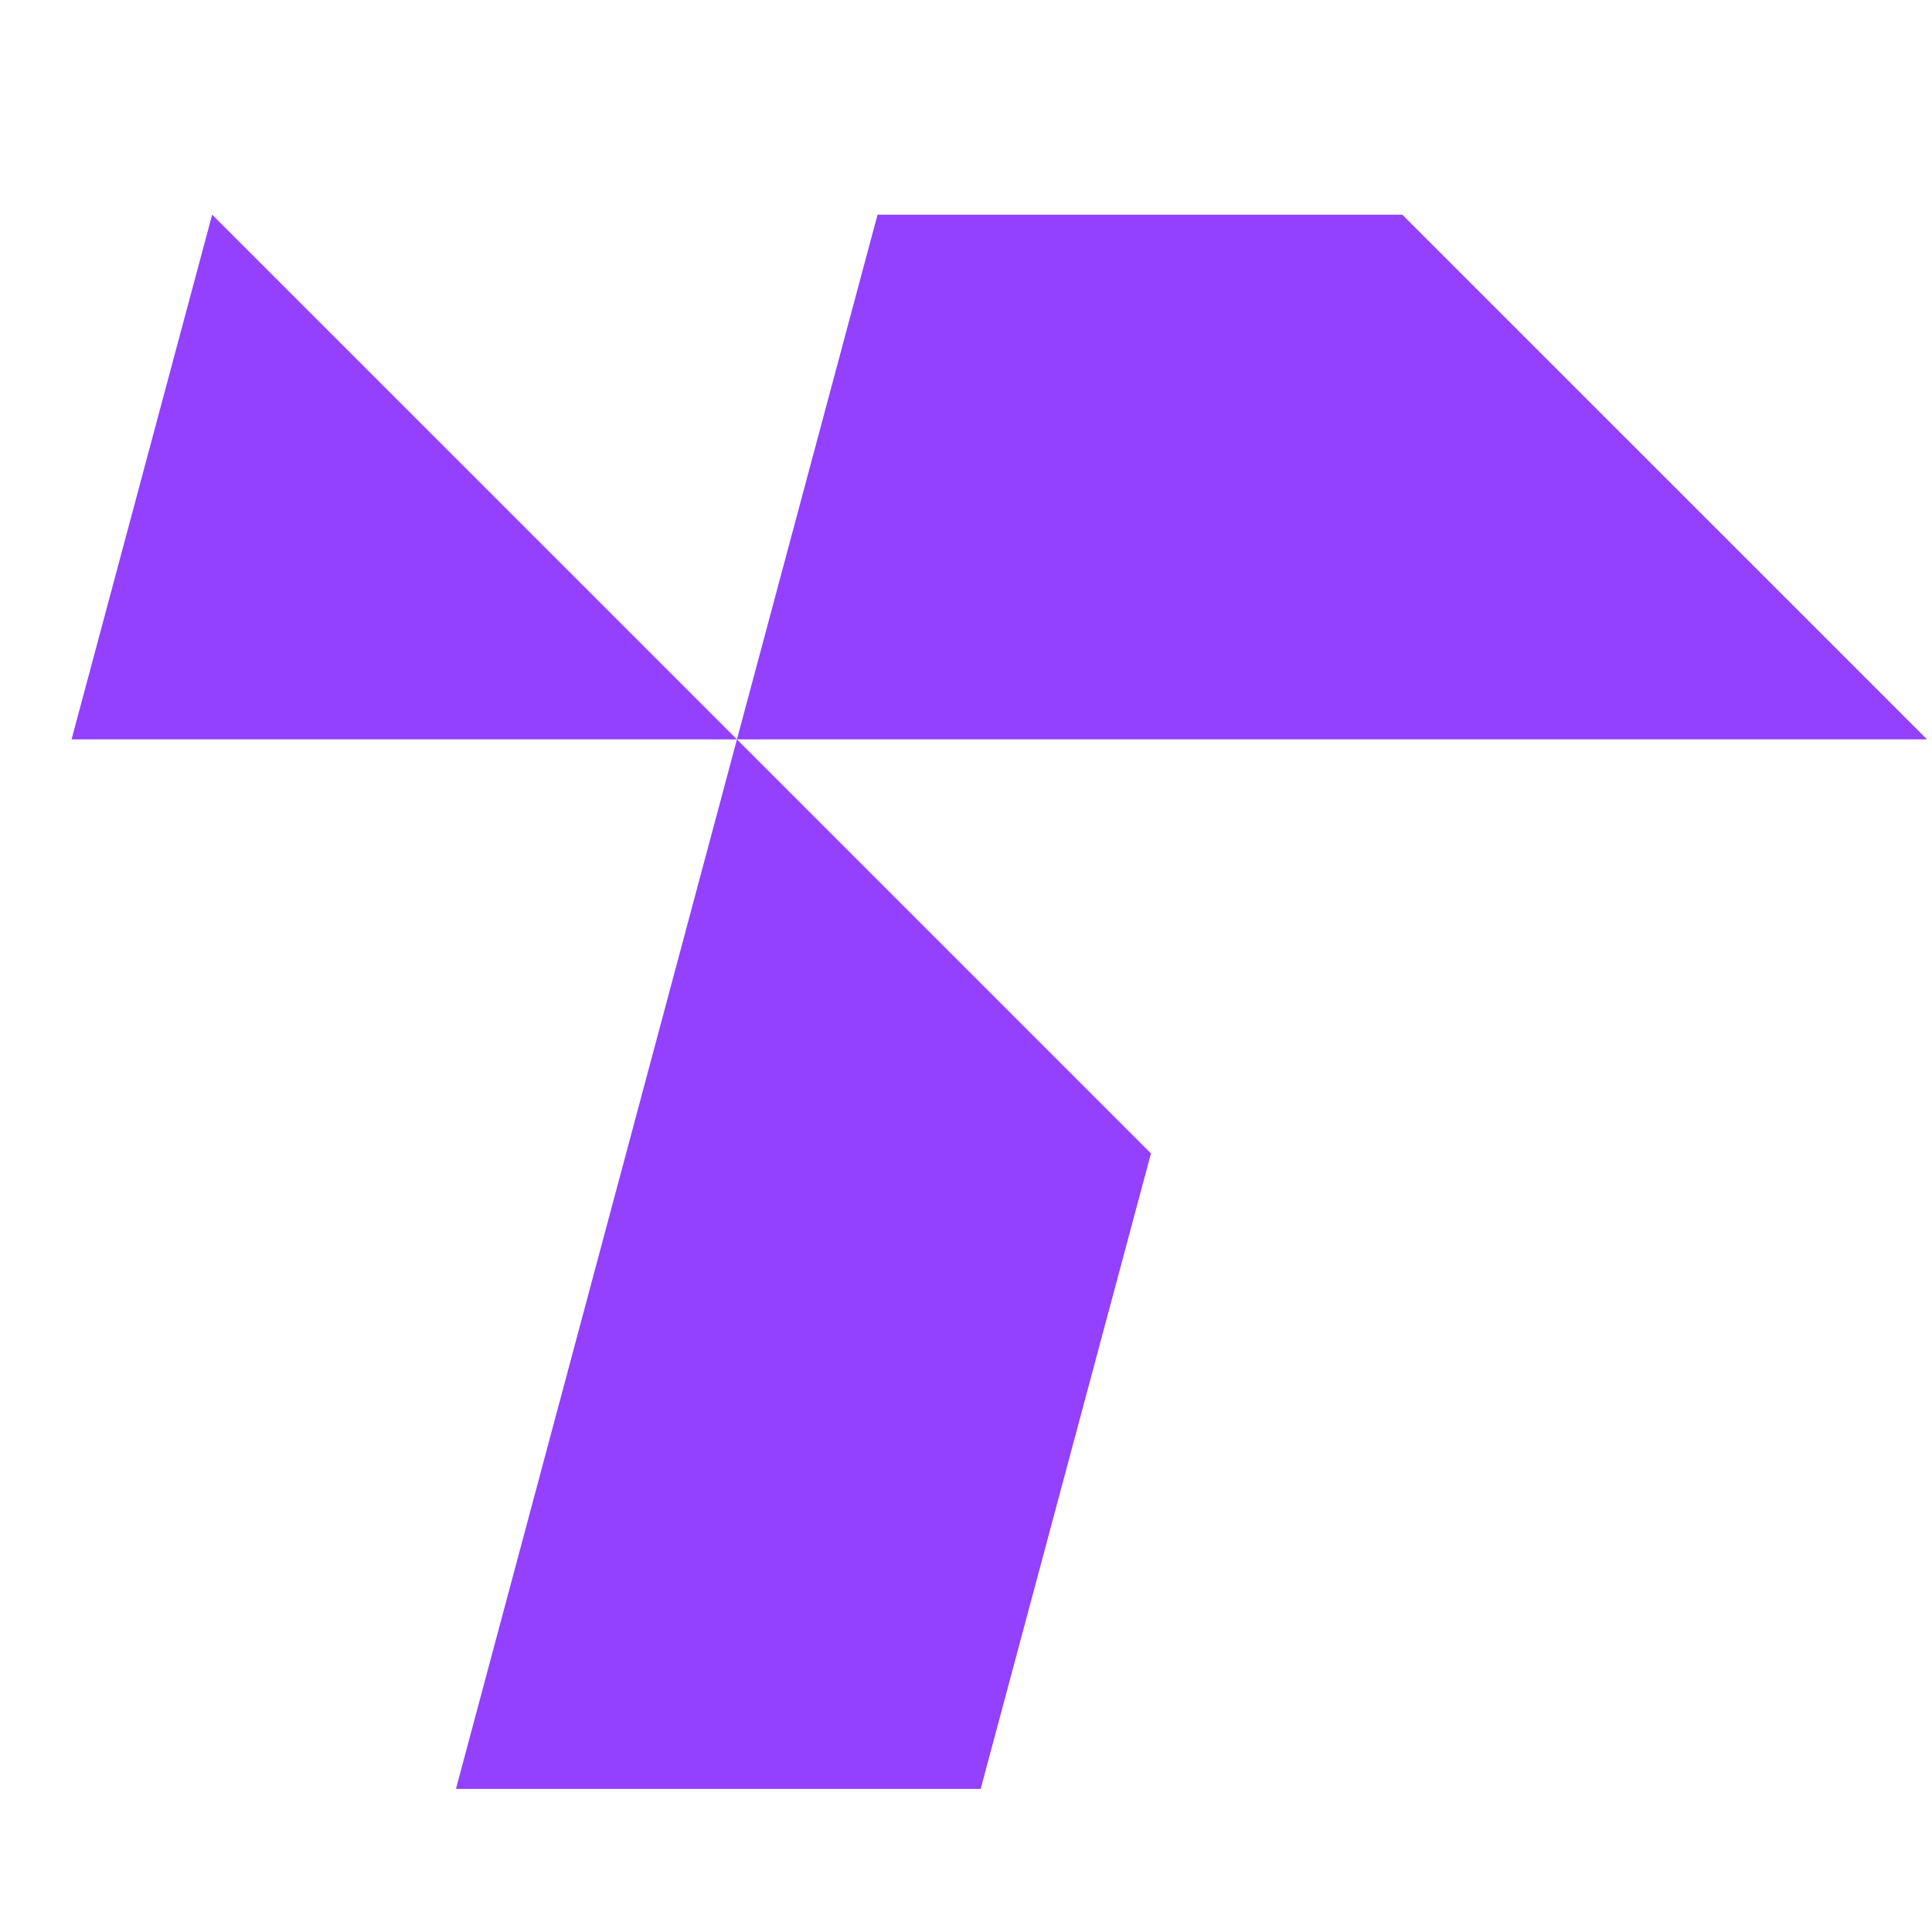
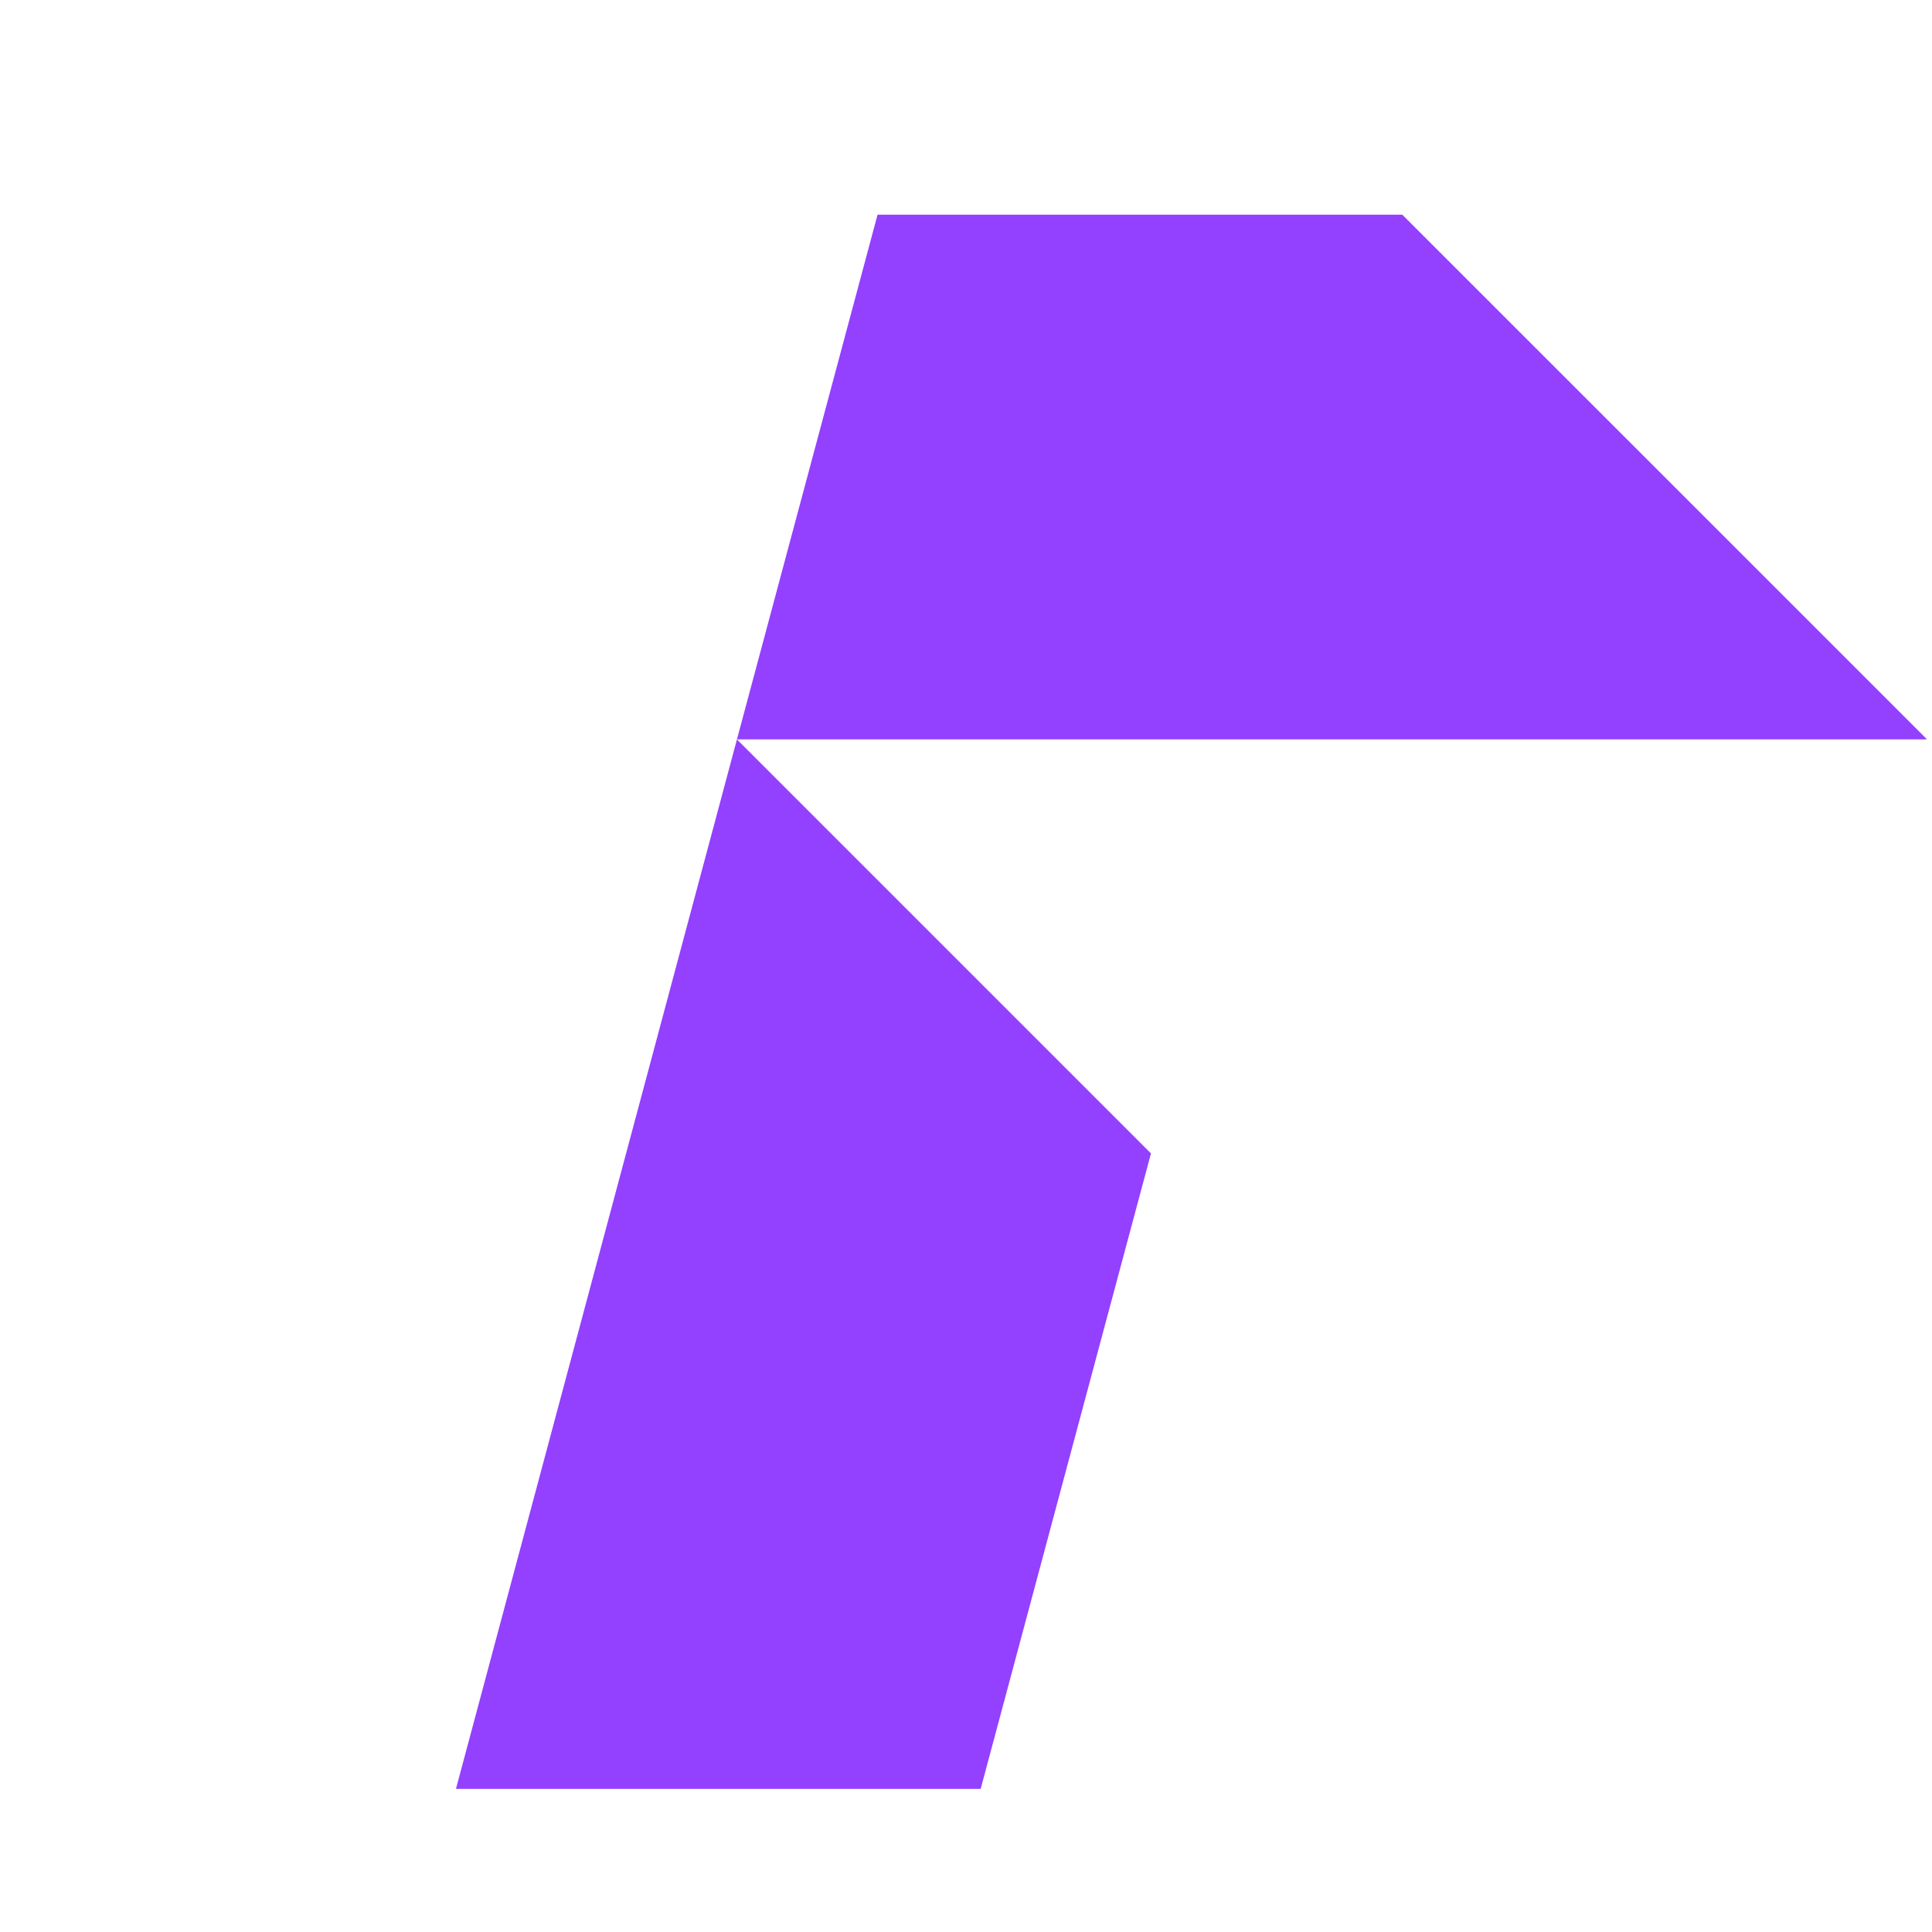
<svg xmlns="http://www.w3.org/2000/svg" id="Layer_1" data-name="Layer 1" viewBox="-10 -30 270 270">
  <defs>
    <style>
      .cls-2 {
        fill: #9340ff;
      }
    </style>
  </defs>
  <g>
-     <polygon class="cls-2" points="92.99 73.33 0 73.33 19.65 0 92.99 73.33" />
    <polygon class="cls-2" points="259.31 73.33 92.99 73.33 112.64 0 185.97 0 259.31 73.33" />
    <polygon class="cls-2" points="150.85 131.19 127.05 220 53.72 220 92.99 73.33 150.85 131.19" />
  </g>
</svg>